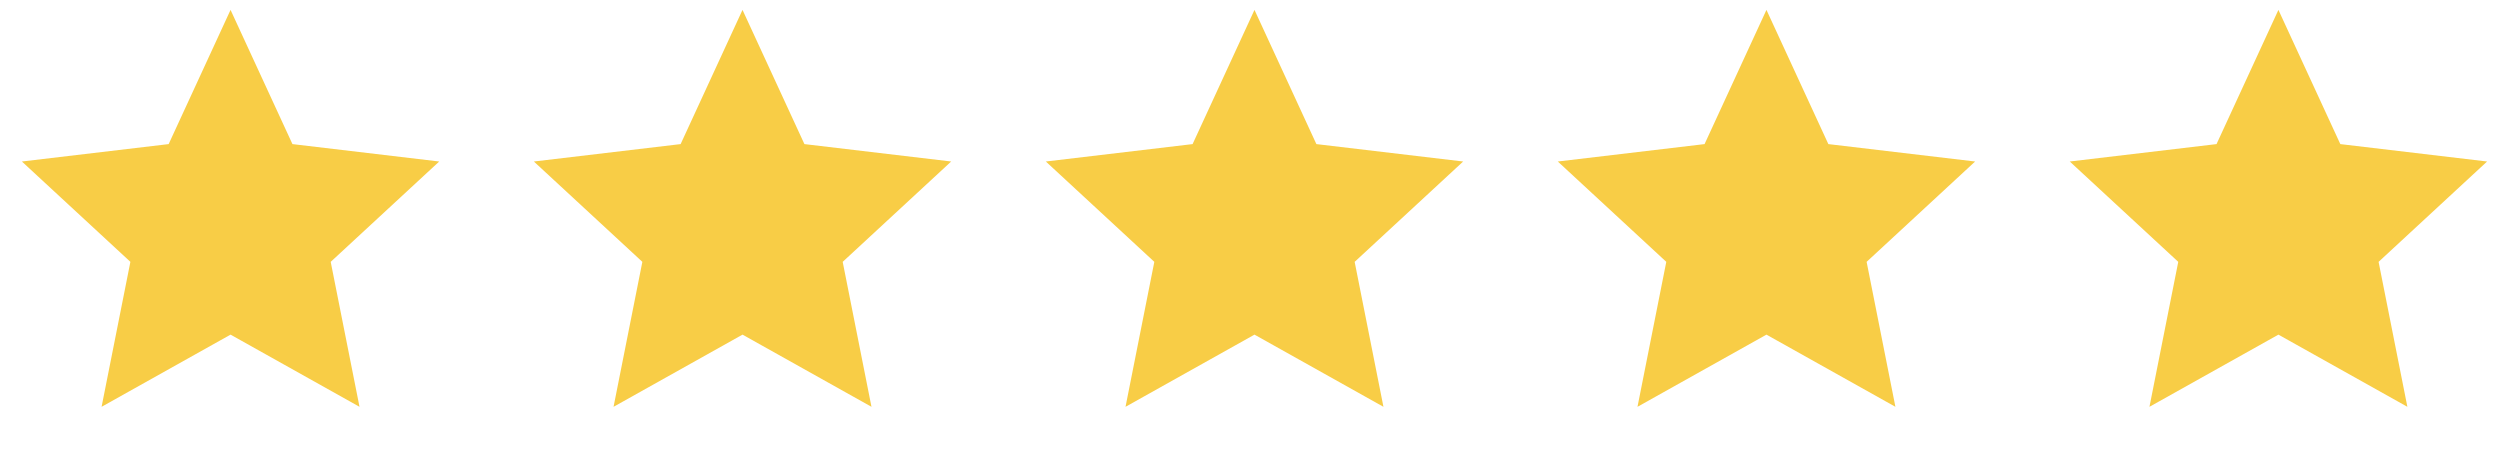
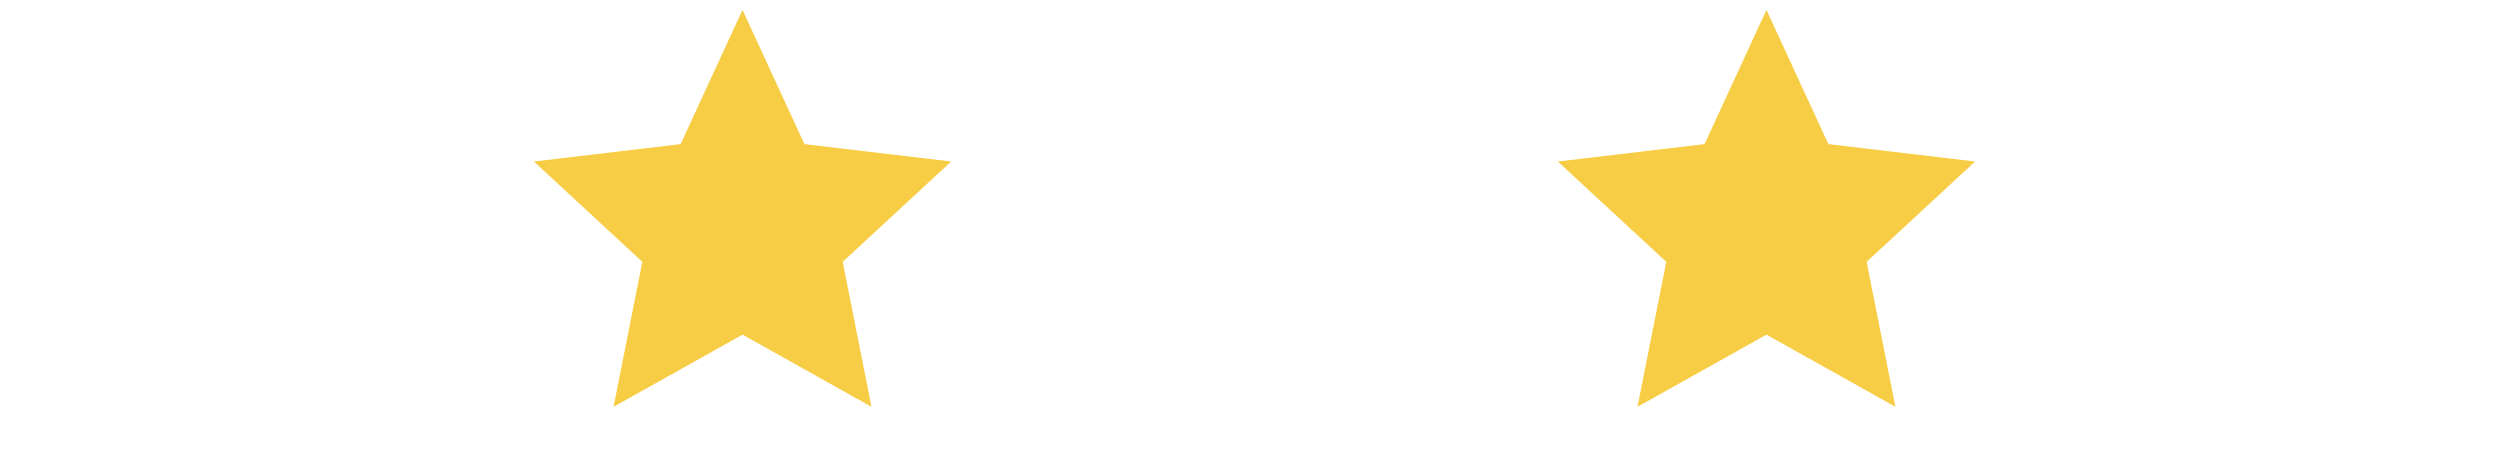
<svg xmlns="http://www.w3.org/2000/svg" width="188" height="34" viewBox="0 0 188 34" fill="none">
  <g clip-path="url(#clip0_1412_313)">
    <path d="M17.337 25.164L7.639 30.592L9.805 19.691L1.646 12.145L12.683 10.836L17.337 0.744L21.992 10.836L33.029 12.145L24.869 19.691L27.035 30.592L17.337 25.164Z" fill="#F8CD46" />
  </g>
  <g clip-path="url(#clip1_1412_313)">
    <path d="M55.837 25.164L46.139 30.592L48.305 19.691L40.146 12.145L51.183 10.836L55.837 0.744L60.492 10.836L71.529 12.145L63.37 19.691L65.535 30.592L55.837 25.164Z" fill="#F8CD46" />
  </g>
  <g clip-path="url(#clip2_1412_313)">
-     <path d="M94.337 25.164L84.639 30.592L86.805 19.691L78.646 12.145L89.683 10.836L94.337 0.744L98.992 10.836L110.029 12.145L101.87 19.691L104.035 30.592L94.337 25.164Z" fill="#F8CD46" />
-   </g>
+     </g>
  <g clip-path="url(#clip3_1412_313)">
-     <path d="M132.837 25.164L123.139 30.592L125.305 19.691L117.146 12.145L128.183 10.836L132.837 0.744L137.492 10.836L148.529 12.145L140.37 19.691L142.535 30.592L132.837 25.164Z" fill="#F8CD46" />
+     <path d="M132.837 25.164L123.139 30.592L125.305 19.691L117.146 12.145L128.183 10.836L132.837 0.744L137.492 10.836L148.529 12.145L140.37 19.691L142.535 30.592Z" fill="#F8CD46" />
  </g>
  <g clip-path="url(#clip4_1412_313)">
-     <path d="M171.337 25.164L161.639 30.592L163.805 19.691L155.646 12.145L166.683 10.836L171.337 0.744L175.992 10.836L187.029 12.145L178.87 19.691L181.035 30.592L171.337 25.164Z" fill="#F8CD46" />
-   </g>
+     </g>
  <defs>
    <clipPath id="clip0_1412_313">
-       <rect width="33" height="33" fill="white" transform="translate(0.837 0.056)" />
-     </clipPath>
+       </clipPath>
    <clipPath id="clip1_1412_313">
      <rect width="33" height="33" fill="white" transform="translate(39.337 0.056)" />
    </clipPath>
    <clipPath id="clip2_1412_313">
-       <rect width="33" height="33" fill="white" transform="translate(77.837 0.056)" />
-     </clipPath>
+       </clipPath>
    <clipPath id="clip3_1412_313">
      <rect width="33" height="33" fill="white" transform="translate(116.337 0.056)" />
    </clipPath>
    <clipPath id="clip4_1412_313">
      <rect width="33" height="33" fill="white" transform="translate(154.837 0.056)" />
    </clipPath>
  </defs>
</svg>